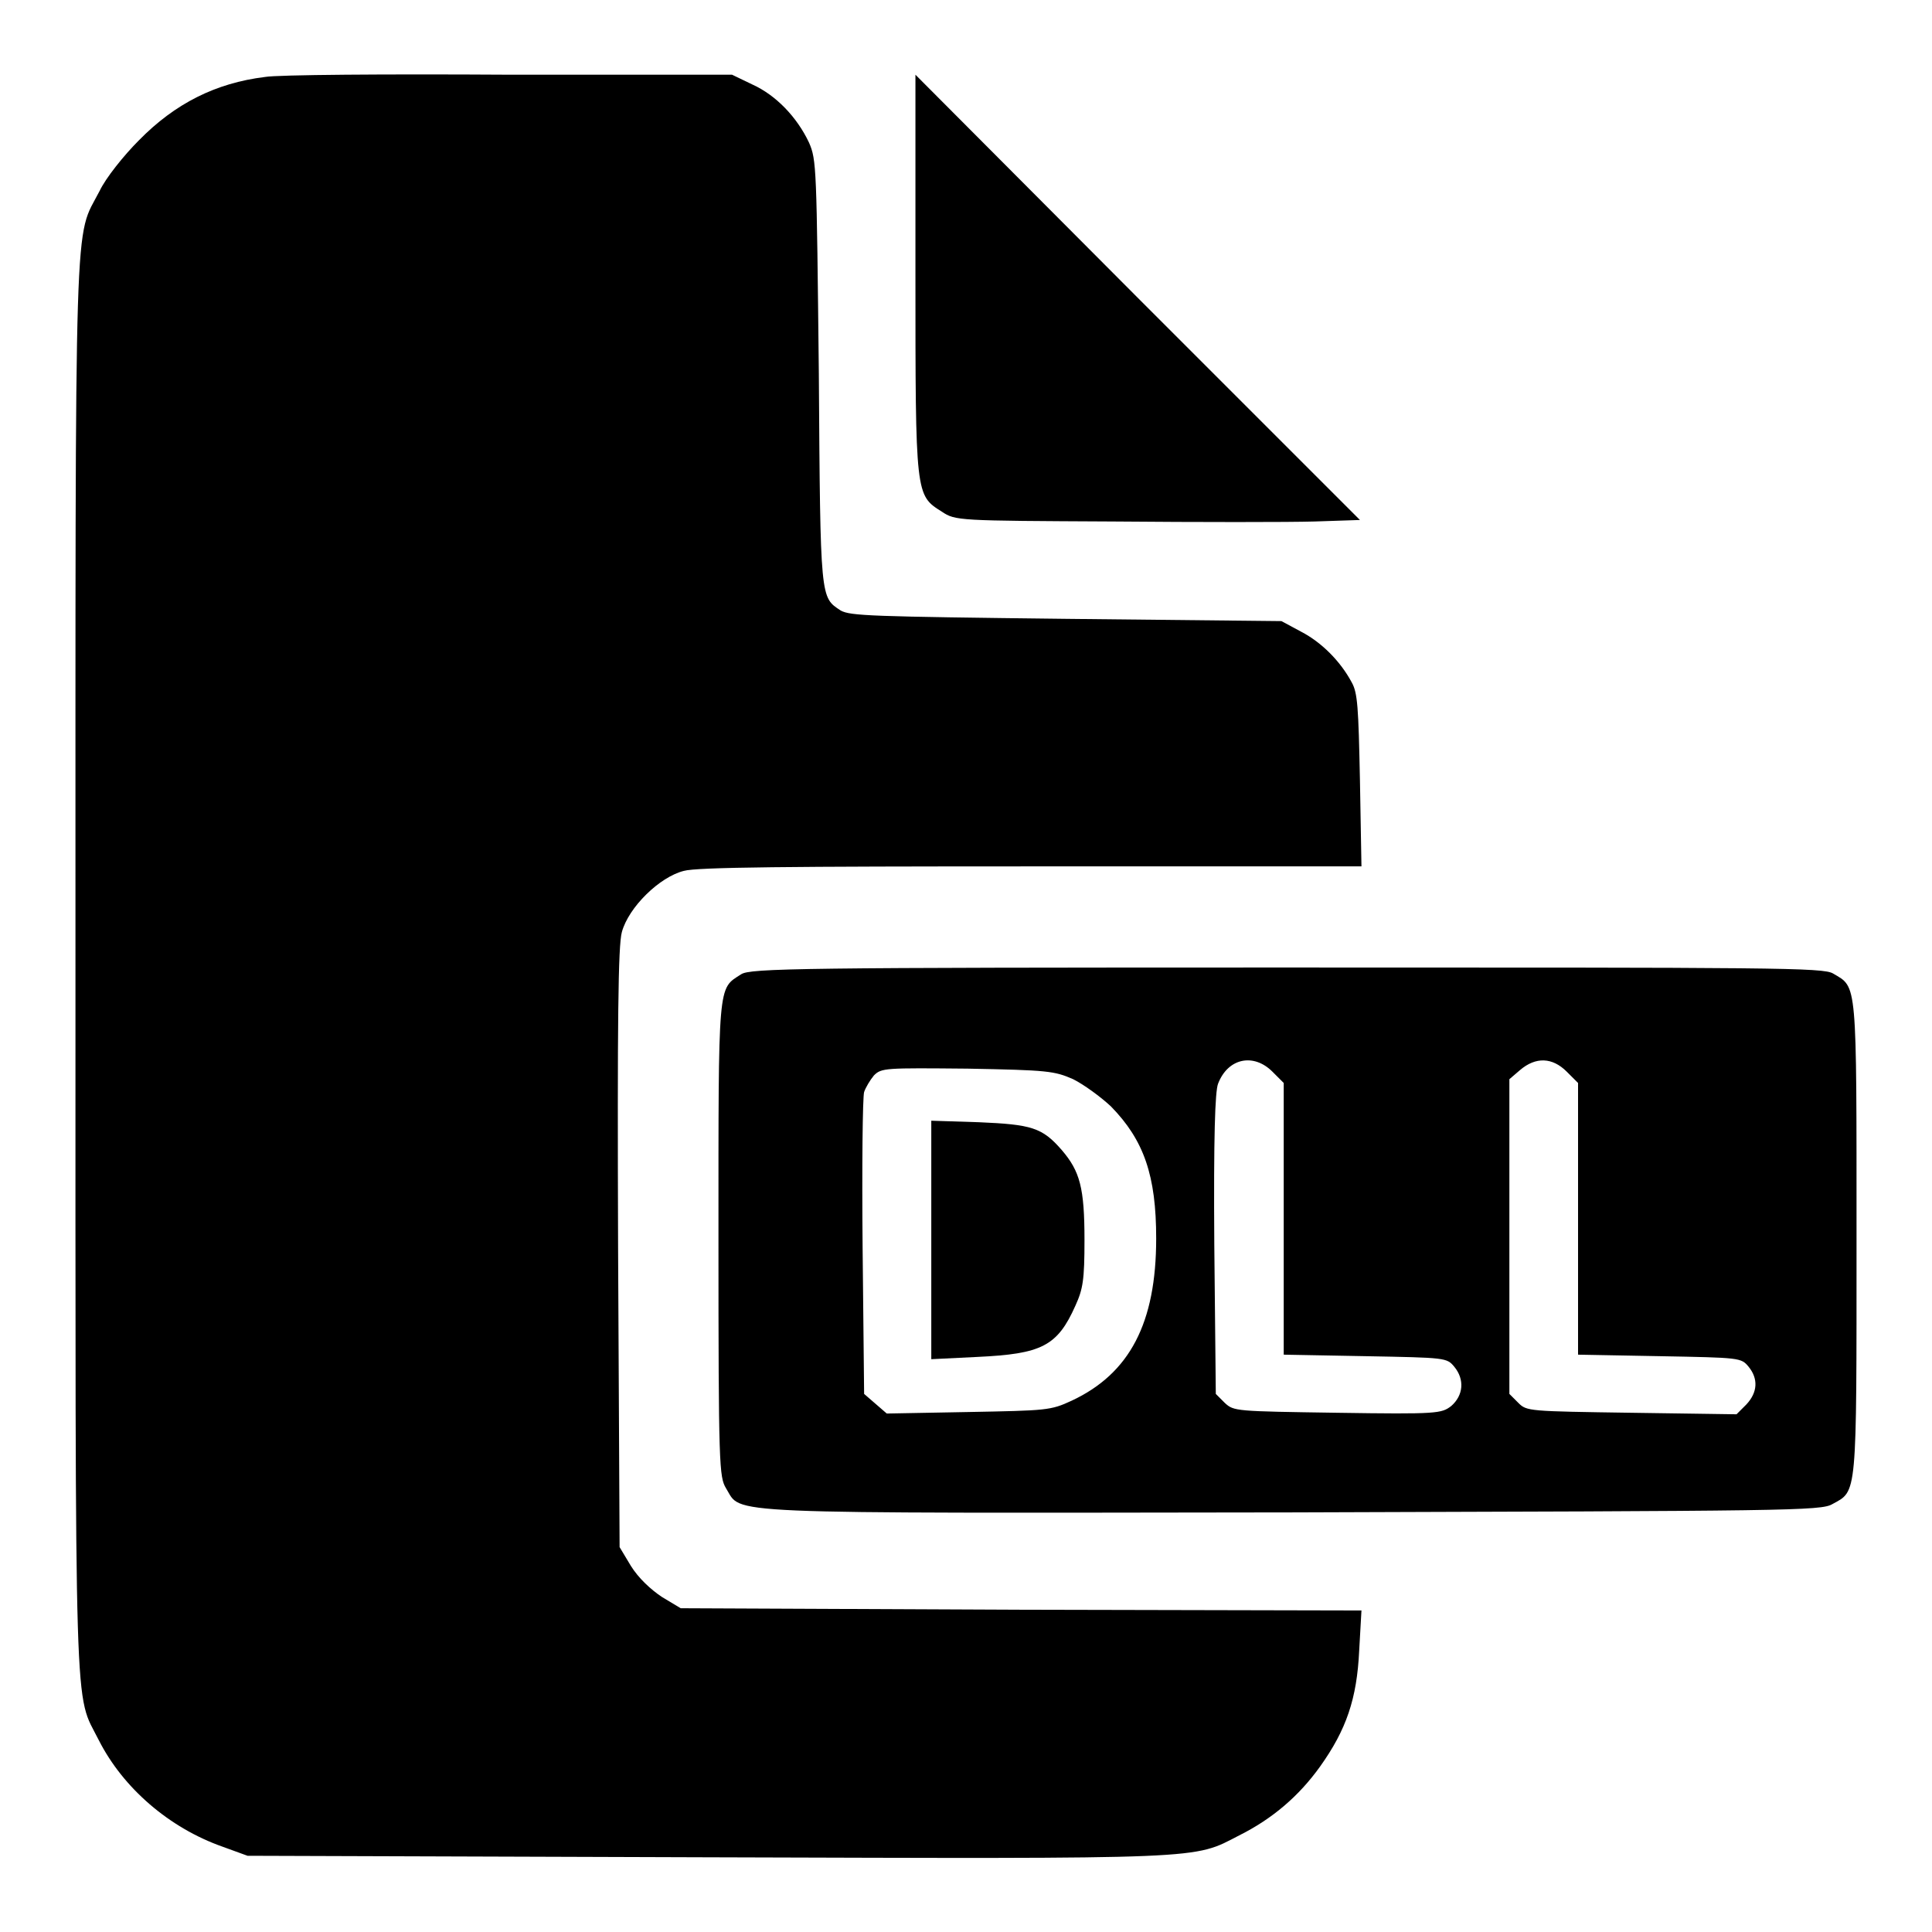
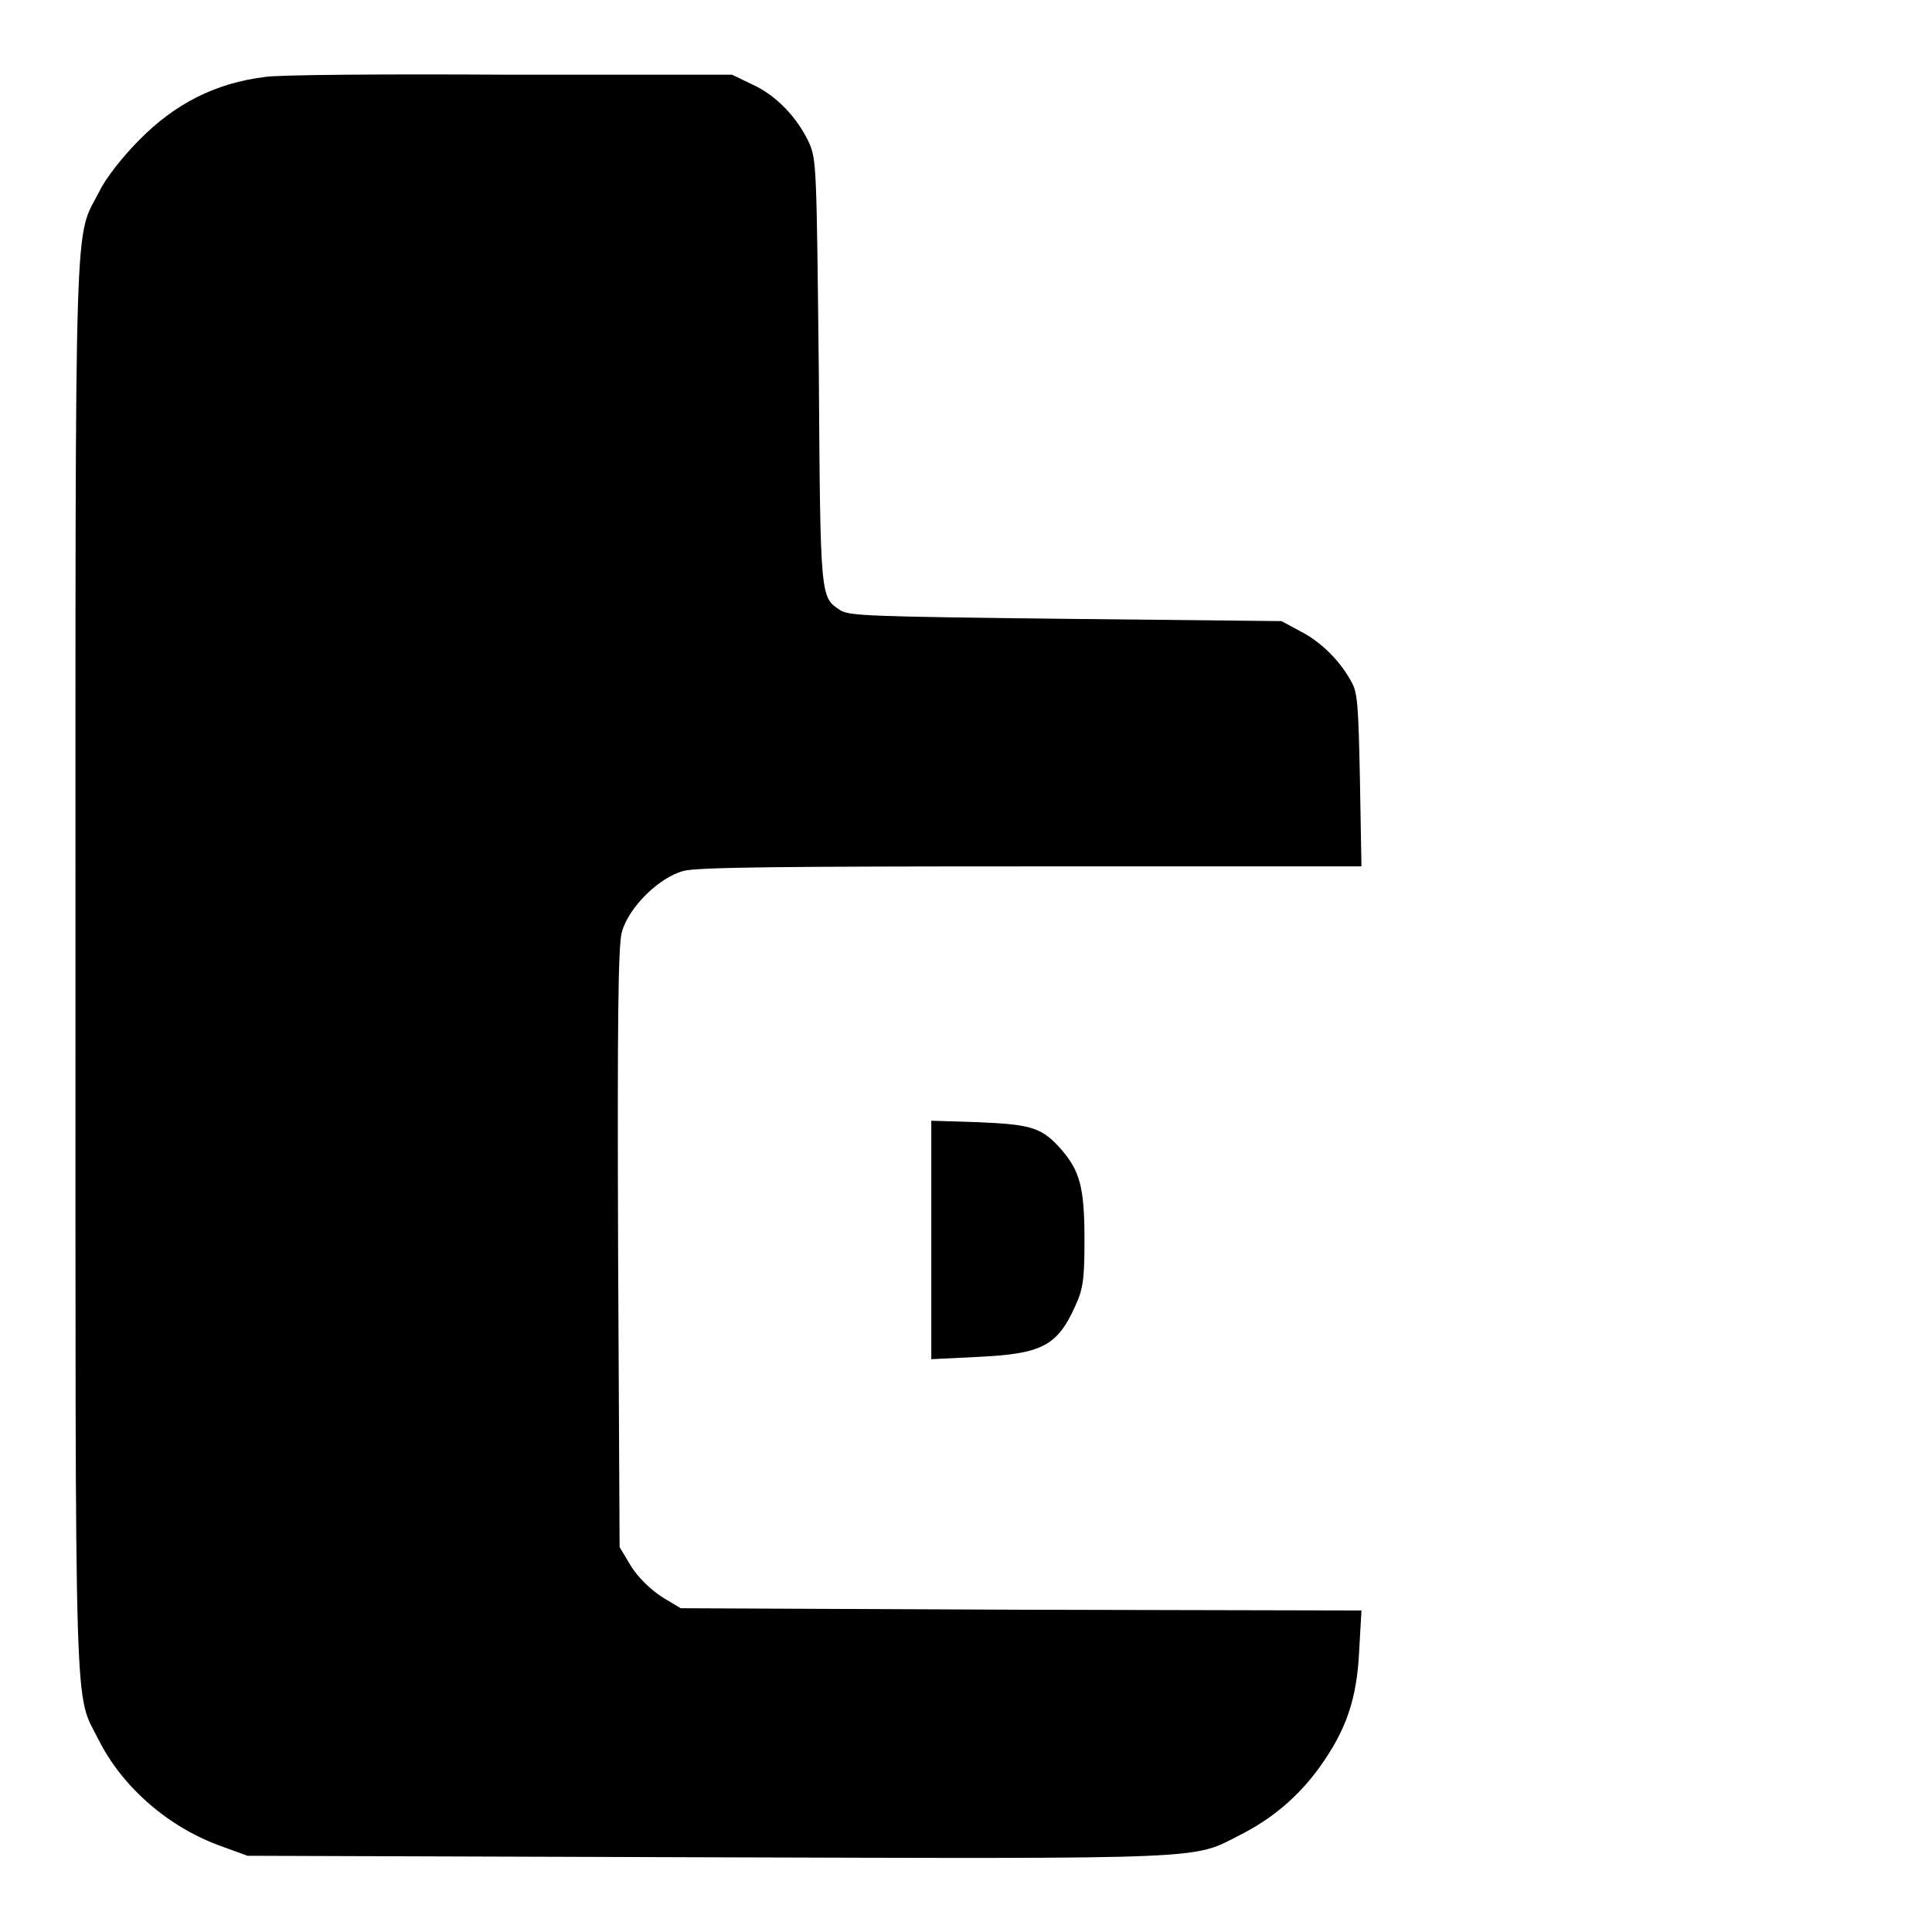
<svg xmlns="http://www.w3.org/2000/svg" version="1.1" x="0px" y="0px" viewBox="0 0 256 256" enable-background="new 0 0 256 256" xml:space="preserve">
  <g>
    <g>
      <g>
        <path fill="#000000" d="M35.1,10.2c-6.5,0.8-11.9,3.5-16.7,8.4c-2,2-4.4,5-5.2,6.7C9.8,31.9,10,24.9,10,128.2c0,102.7-0.2,95.8,3.1,102.4c3.2,6.3,9.3,11.6,16.4,14.1l3.3,1.2l60.9,0.2c66.8,0.2,64.3,0.3,70.5-2.9c4.4-2.2,7.9-5.2,10.7-9.1c3.5-4.9,4.9-9,5.2-15.4l0.3-5.3l-45.1-0.1l-45.1-0.2l-2.5-1.5c-1.5-1-3.1-2.5-4.1-4.1l-1.5-2.5l-0.2-39.6c-0.1-30.2,0-40.1,0.5-41.9c0.9-3.3,5-7.3,8.2-8.1c1.7-0.5,14.2-0.6,46.1-0.6h43.7l-0.2-11.4c-0.2-9.7-0.3-11.6-1.1-13c-1.5-2.8-4-5.3-6.7-6.7l-2.6-1.4L141.3,82c-26.1-0.3-28.6-0.4-29.9-1.1c-2.7-1.8-2.7-1.2-2.9-31.4c-0.3-27.4-0.3-28.3-1.3-30.6c-1.6-3.4-4.4-6.3-7.5-7.7L97,9.9l-29.5,0C51.2,9.8,36.7,9.9,35.1,10.2z" />
-         <path fill="#000000" d="M121.3,36.2c0,29.5,0,29.4,3.5,31.6c1.8,1.2,2.1,1.2,22.6,1.3c11.4,0.1,23.5,0.1,26.8,0l6-0.2l-29.5-29.5L121.3,9.9V36.2L121.3,36.2z" />
-         <path fill="#000000" d="M98.2,129.1c-3.1,2-3,0.7-3,35.1c0,30.1,0.1,31.5,1,33c2.2,3.5-2.3,3.3,75.2,3.2c65.6-0.2,69.9-0.2,71.4-1.1c3.3-1.8,3.2-0.7,3.2-35.2c0-34.5,0.1-33.2-3.1-35.1c-1.3-0.8-7.6-0.8-72.4-0.8C105.8,128.2,99.4,128.3,98.2,129.1z M168.6,142l1.5,1.5v18v18l10.8,0.2c10.7,0.2,10.8,0.2,11.8,1.4c1.4,1.7,1.2,3.8-0.4,5.2c-1.3,1-1.8,1.1-15.1,0.9c-13.5-0.2-13.7-0.2-14.9-1.3l-1.2-1.2l-0.2-19.8c-0.1-14.3,0.1-20.3,0.5-21.3C162.7,140.2,166.1,139.5,168.6,142z M207.6,142l1.5,1.5v18v18l10.8,0.2c10.7,0.2,10.8,0.2,11.8,1.4c1.3,1.6,1.2,3.4-0.3,5l-1.3,1.3l-13.9-0.2c-13.6-0.2-13.9-0.2-15-1.3l-1.2-1.2v-20.8V143l1.4-1.2C203.5,140,205.7,140.1,207.6,142z M142.2,143c1.4,0.7,3.6,2.3,5,3.6c4.4,4.5,6,9.2,6,17.5c0,11.2-3.5,17.9-11.2,21.5c-2.8,1.3-3.3,1.3-13.7,1.5l-10.8,0.2l-1.5-1.3l-1.5-1.3l-0.2-19.4c-0.1-10.7,0-19.9,0.2-20.6c0.2-0.6,0.8-1.6,1.3-2.2c1-1,1.5-1,12.4-0.9C138.8,141.8,139.7,141.9,142.2,143z" />
        <path fill="#000000" d="M123.4,164.3v15.8l6.1-0.3c8.5-0.4,10.6-1.4,13-6.8c1-2.2,1.2-3.4,1.2-8.7c0-6.9-0.6-9.1-3-11.9c-2.6-3-4-3.4-11-3.7l-6.3-0.2V164.3z" />
      </g>
    </g>
  </g>
</svg>